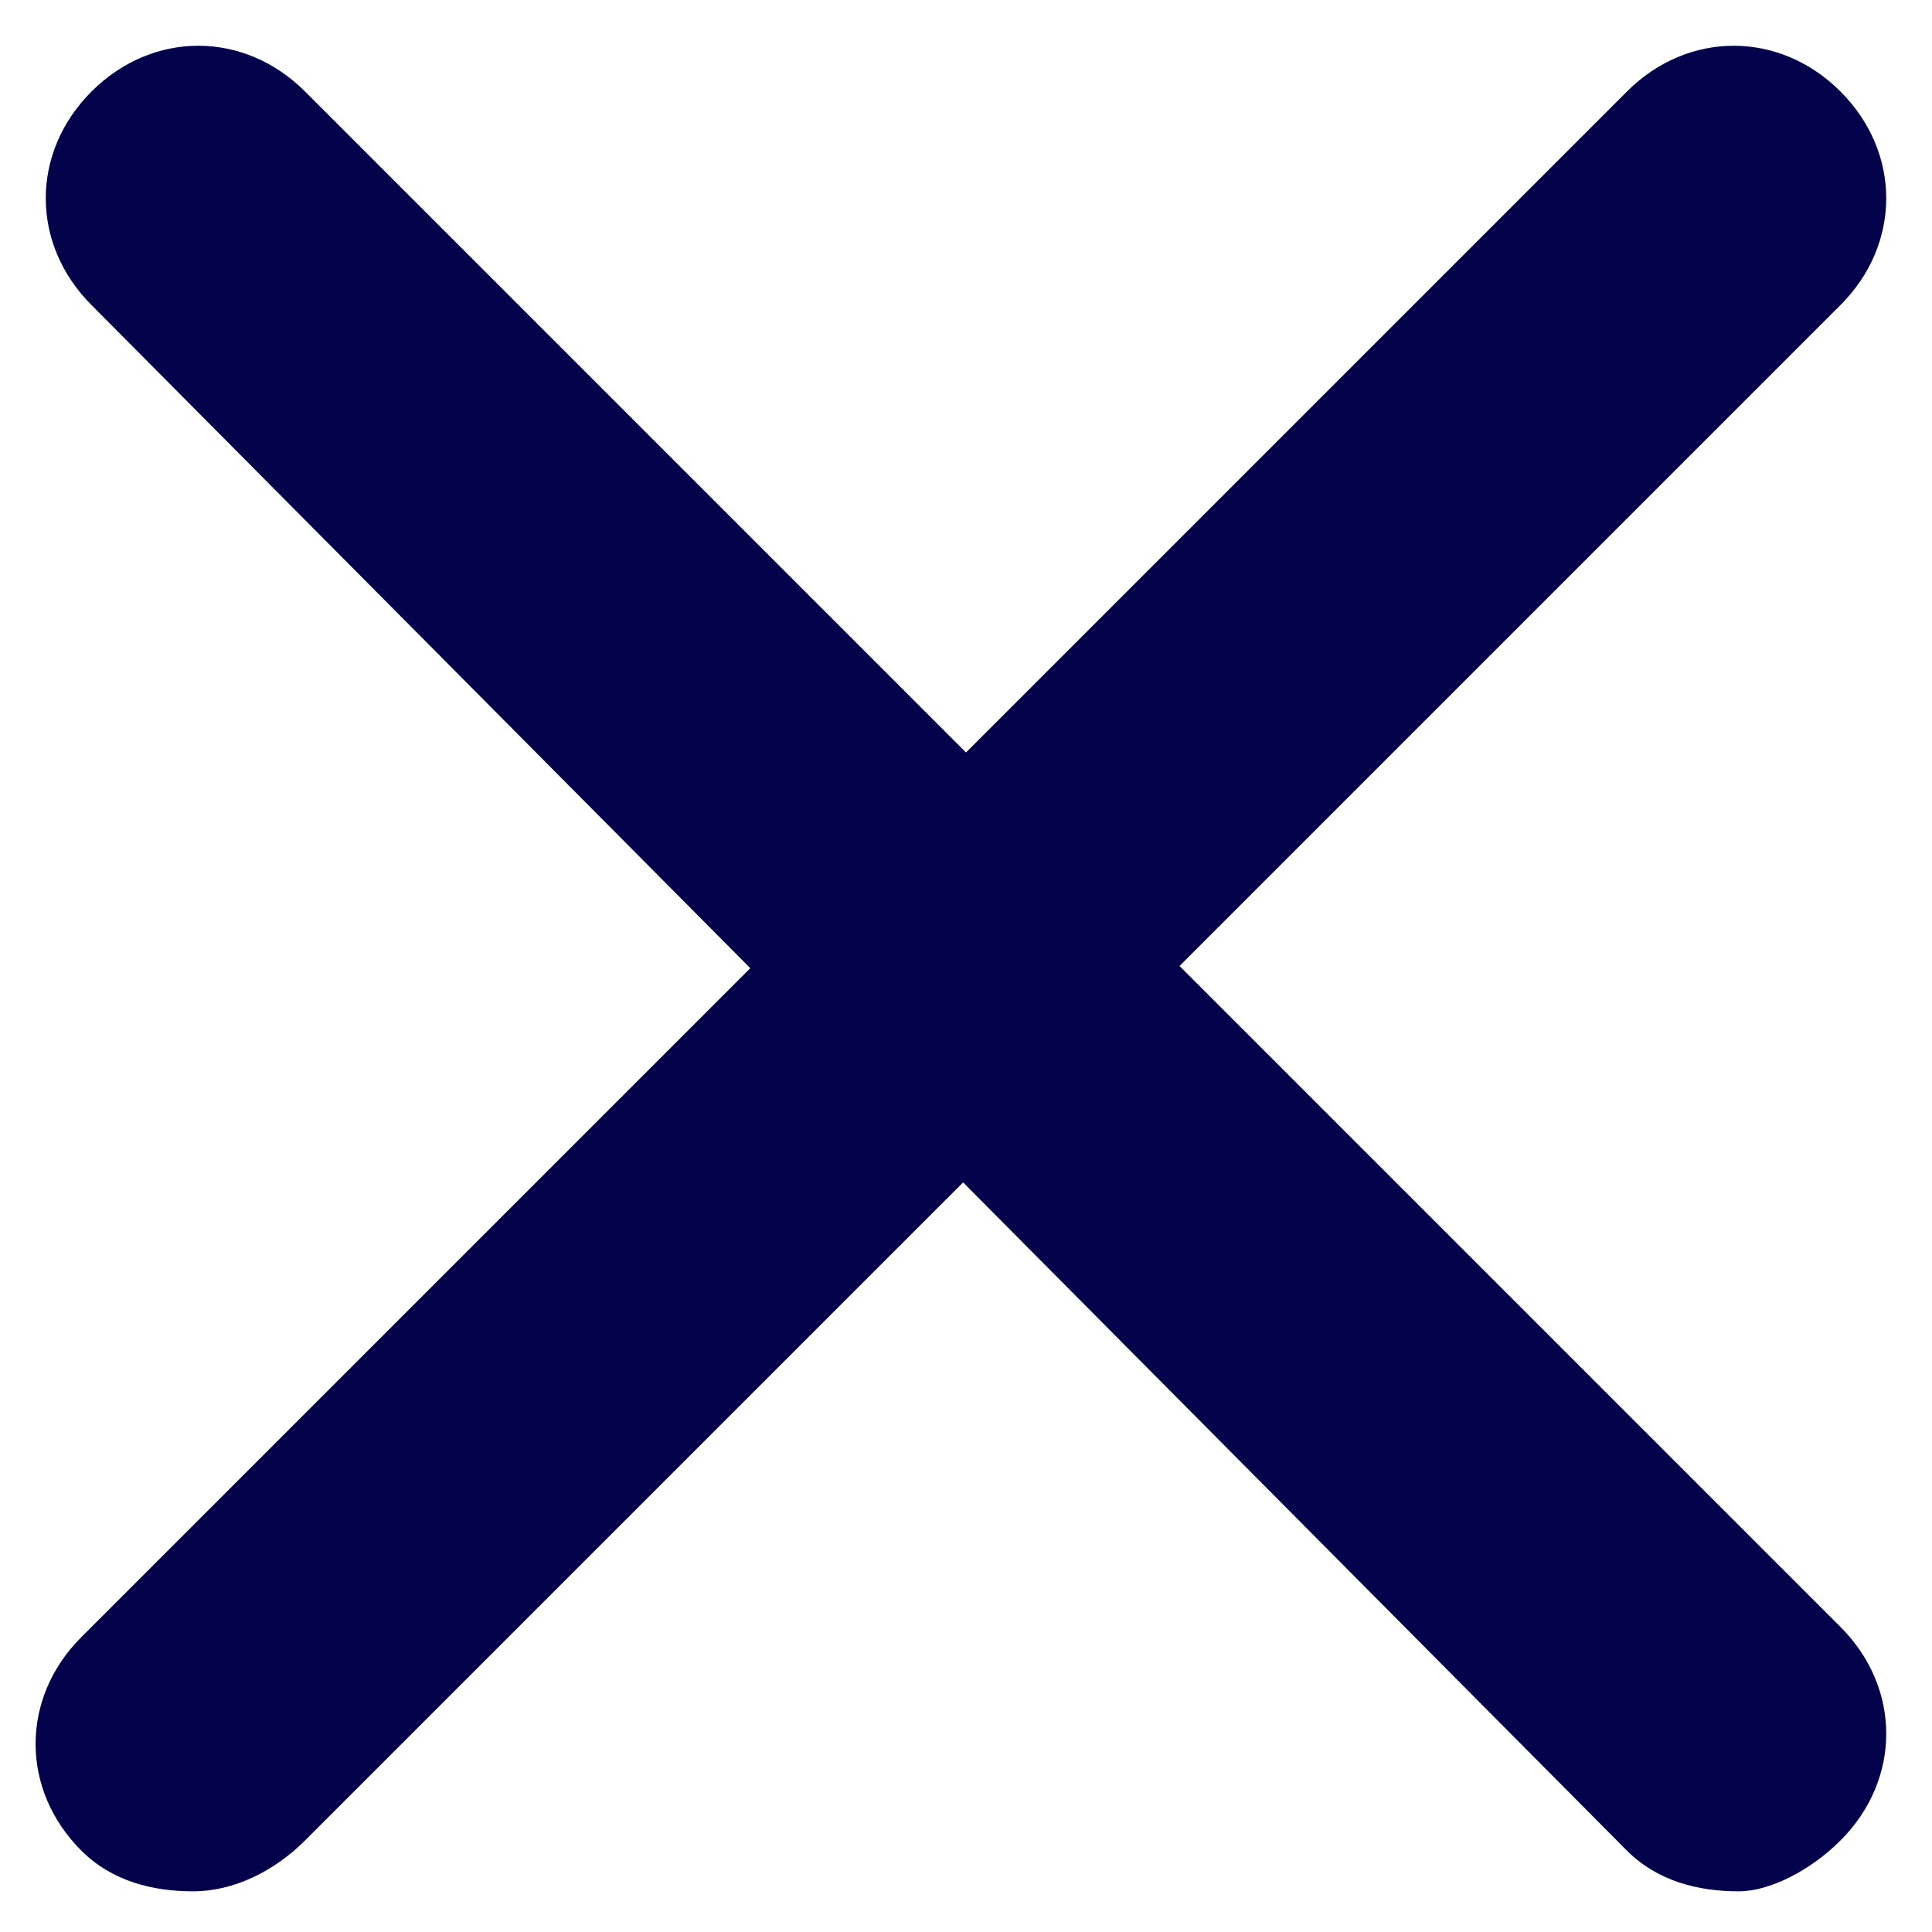
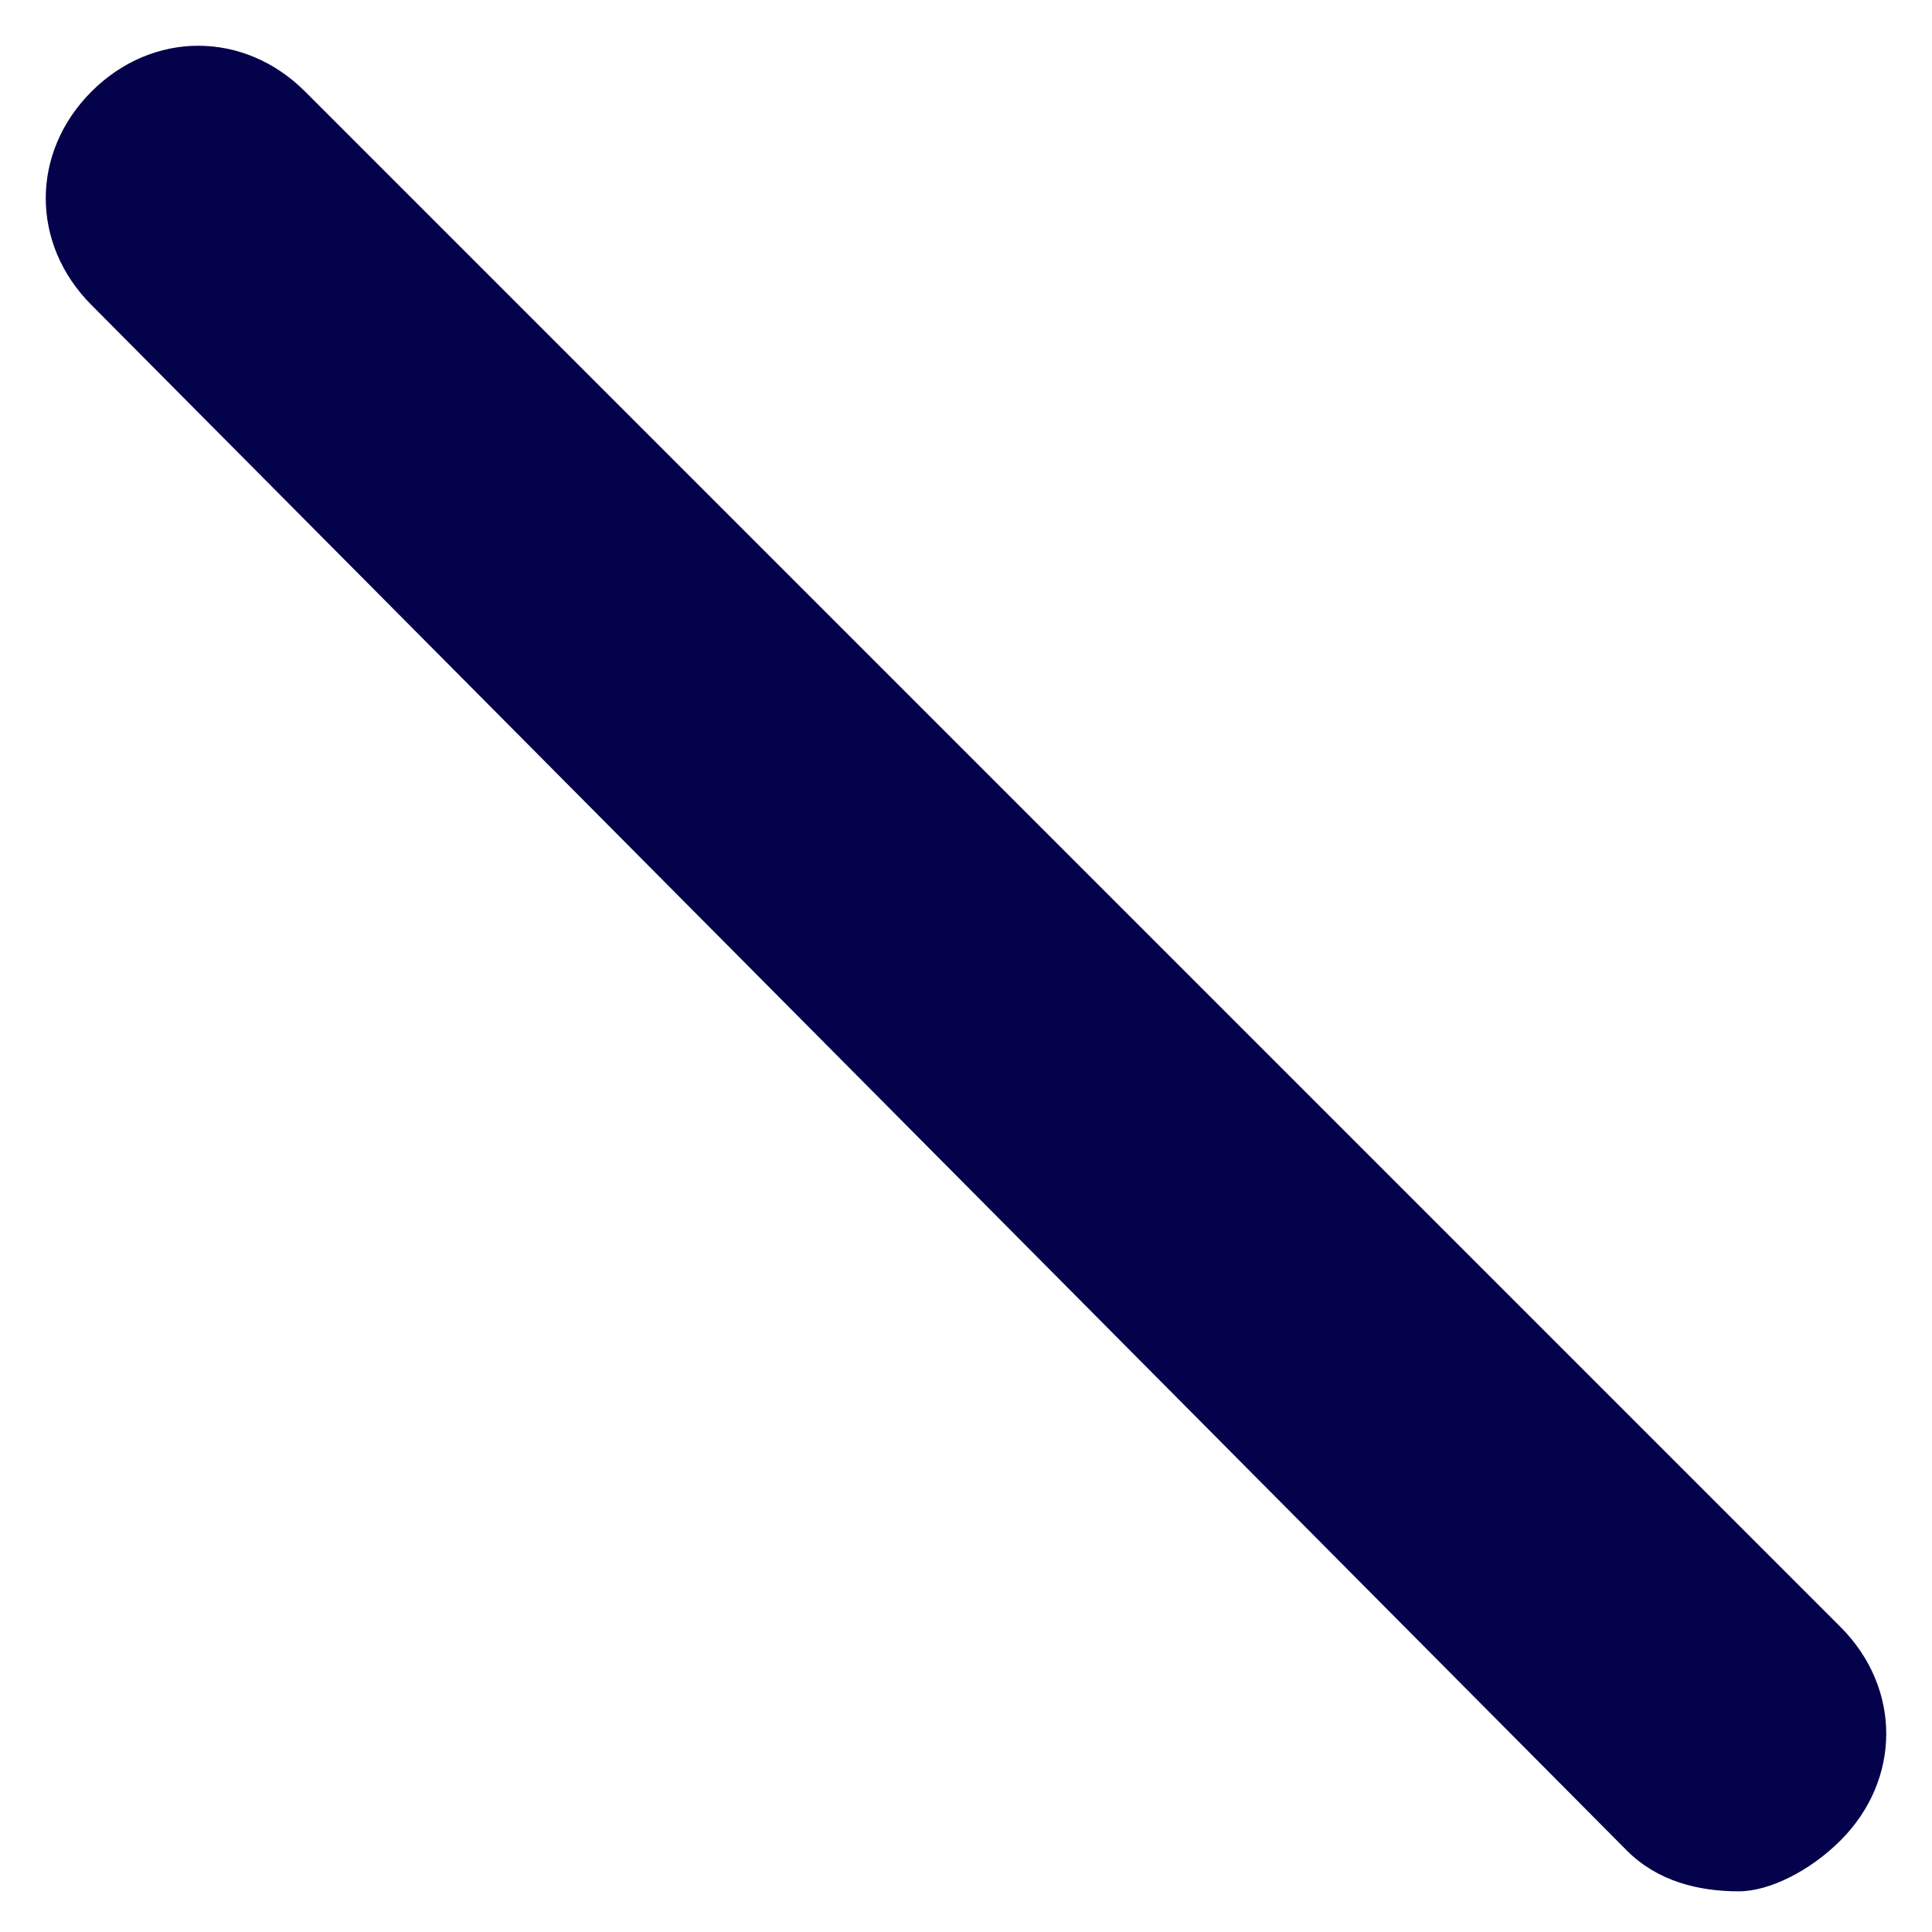
<svg xmlns="http://www.w3.org/2000/svg" version="1.1" id="Livello_1" x="0px" y="0px" width="19px" height="19px" viewBox="0 0 19 19" style="enable-background:new 0 0 19 19;" xml:space="preserve">
  <style type="text/css">
	.st0{fill:#05024C;}
</style>
-   <path class="st0" d="M1.9,18.6c-0.4,0-0.8-0.1-1.1-0.4c-0.6-0.6-0.6-1.5,0-2.1L16,0.9c0.6-0.6,1.5-0.6,2.1,0c0.6,0.6,0.6,1.5,0,2.1  L3,18.1C2.7,18.4,2.3,18.6,1.9,18.6z" />
  <path class="st0" d="M17.1,18.6c-0.4,0-0.8-0.1-1.1-0.4L0.9,3c-0.6-0.6-0.6-1.5,0-2.1c0.6-0.6,1.5-0.6,2.1,0L18.1,16  c0.6,0.6,0.6,1.5,0,2.1C17.8,18.4,17.4,18.6,17.1,18.6z" />
</svg>